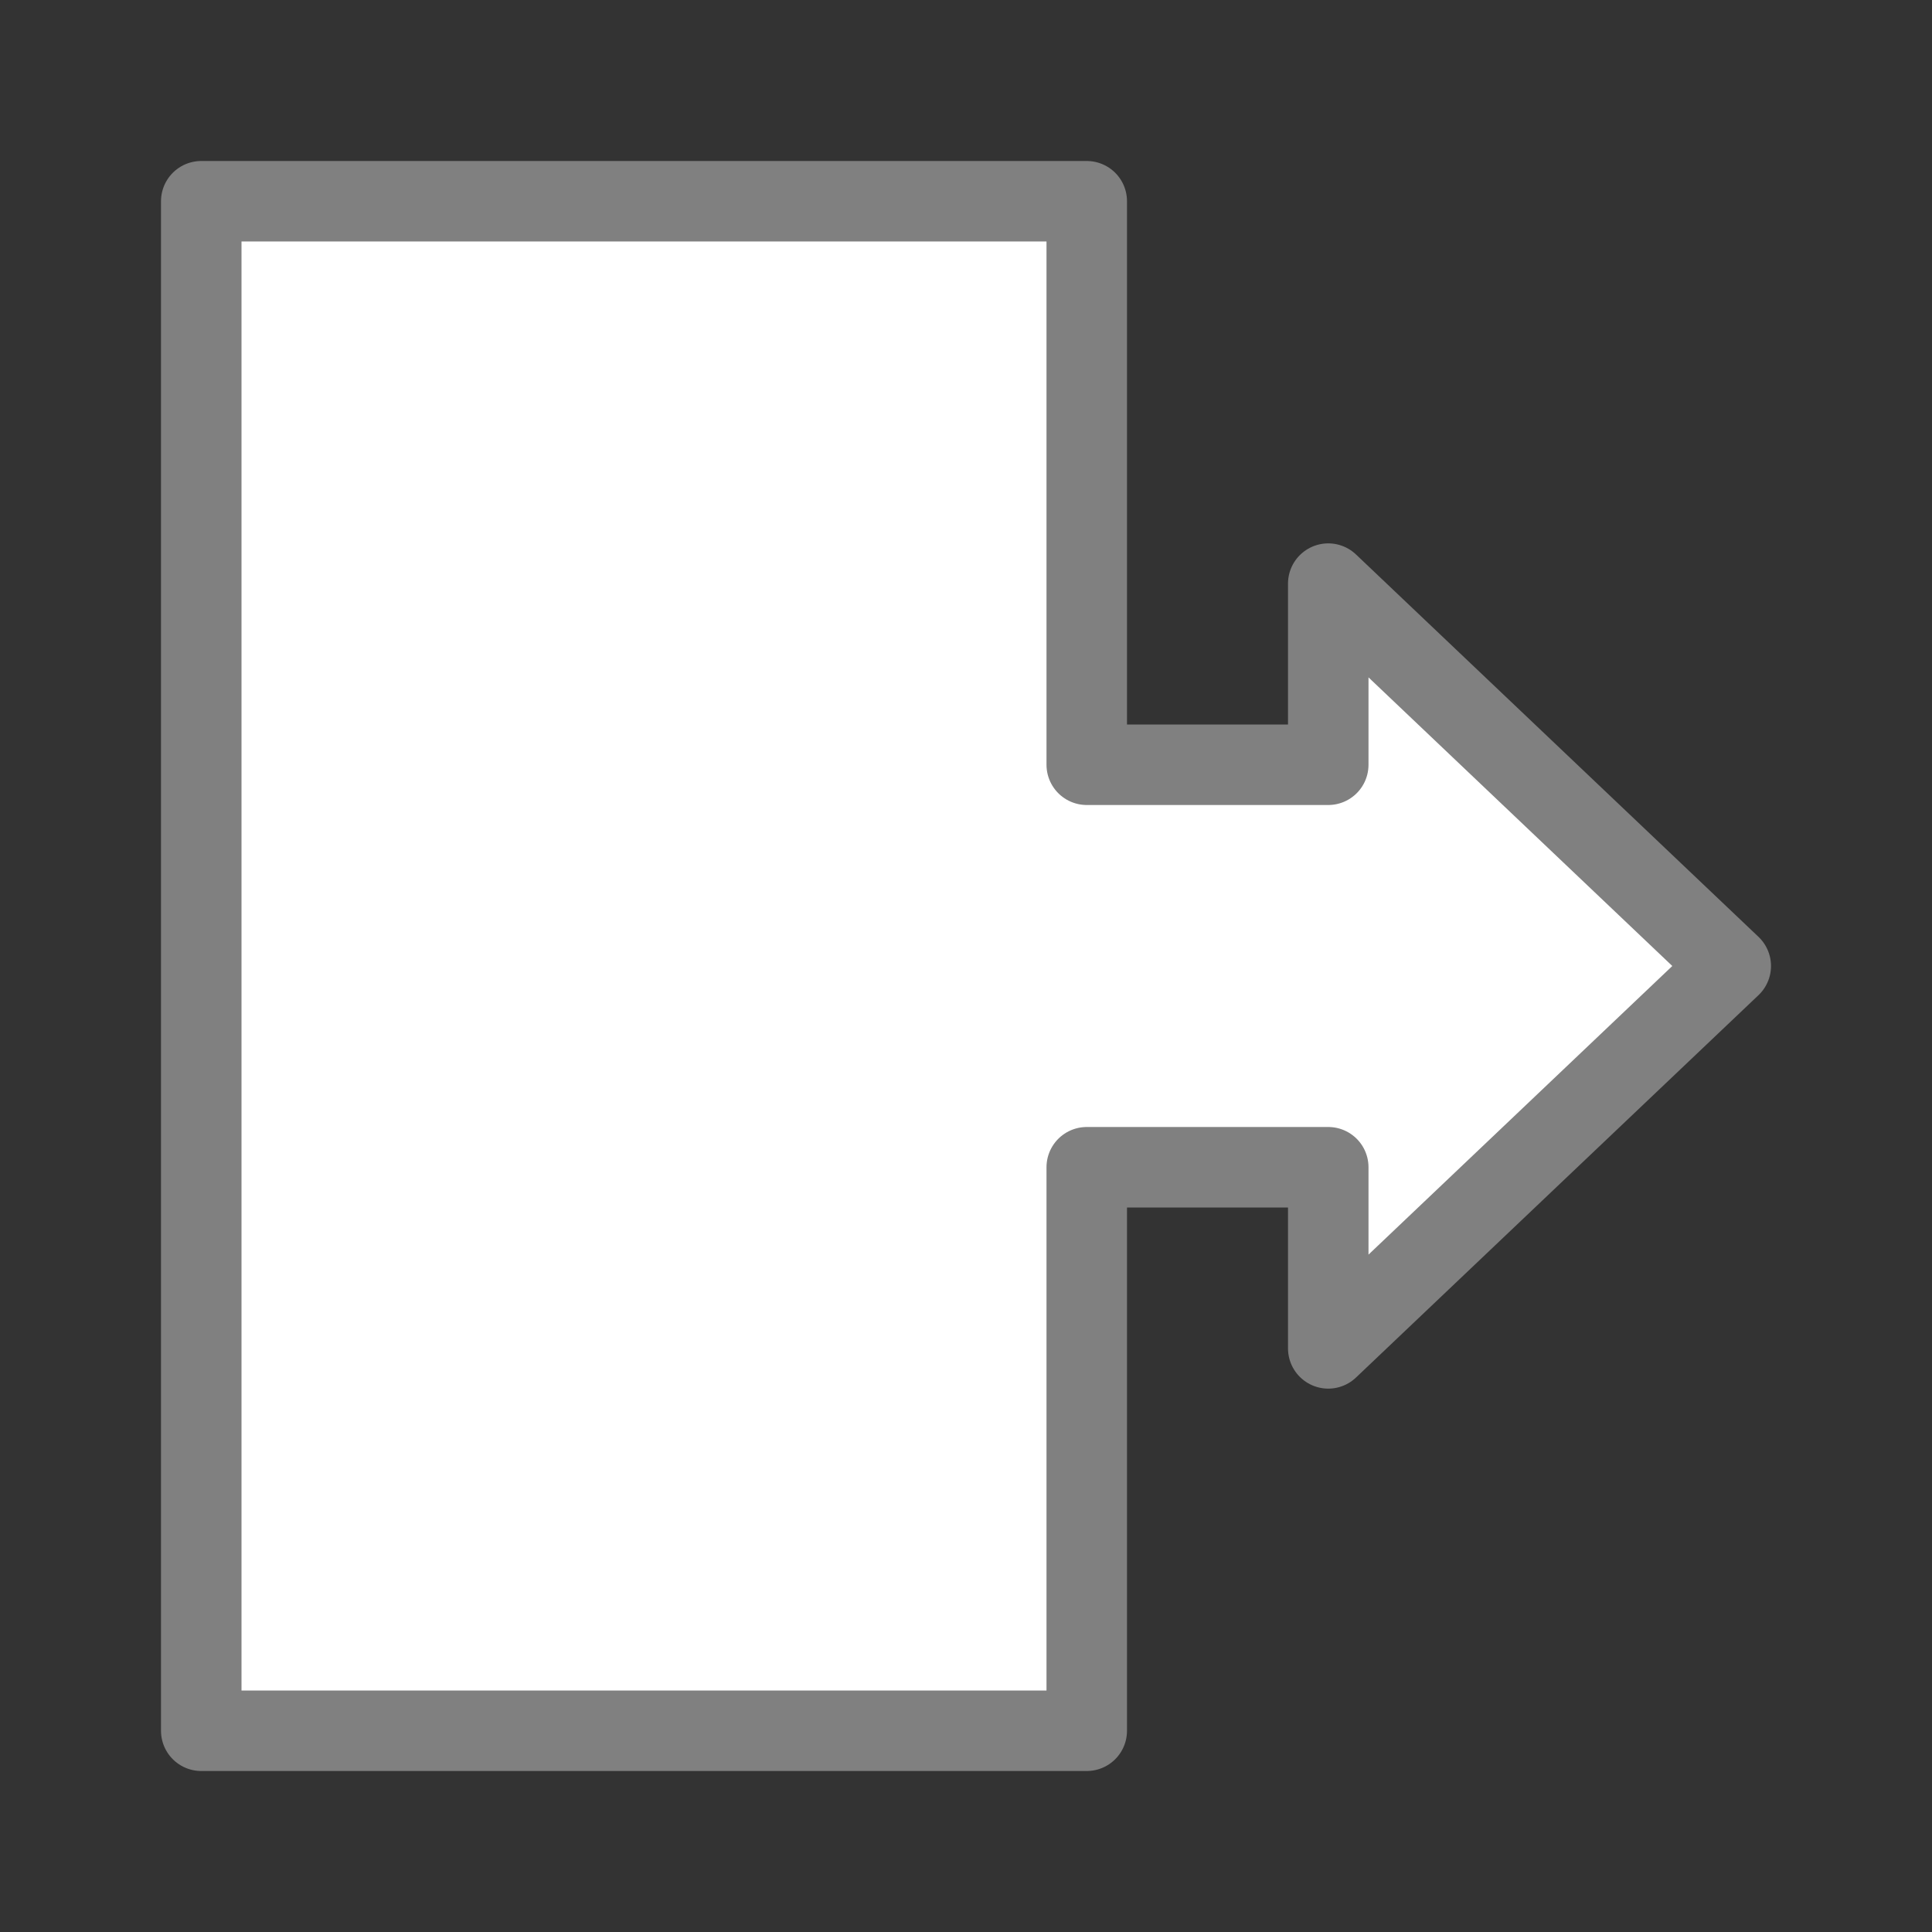
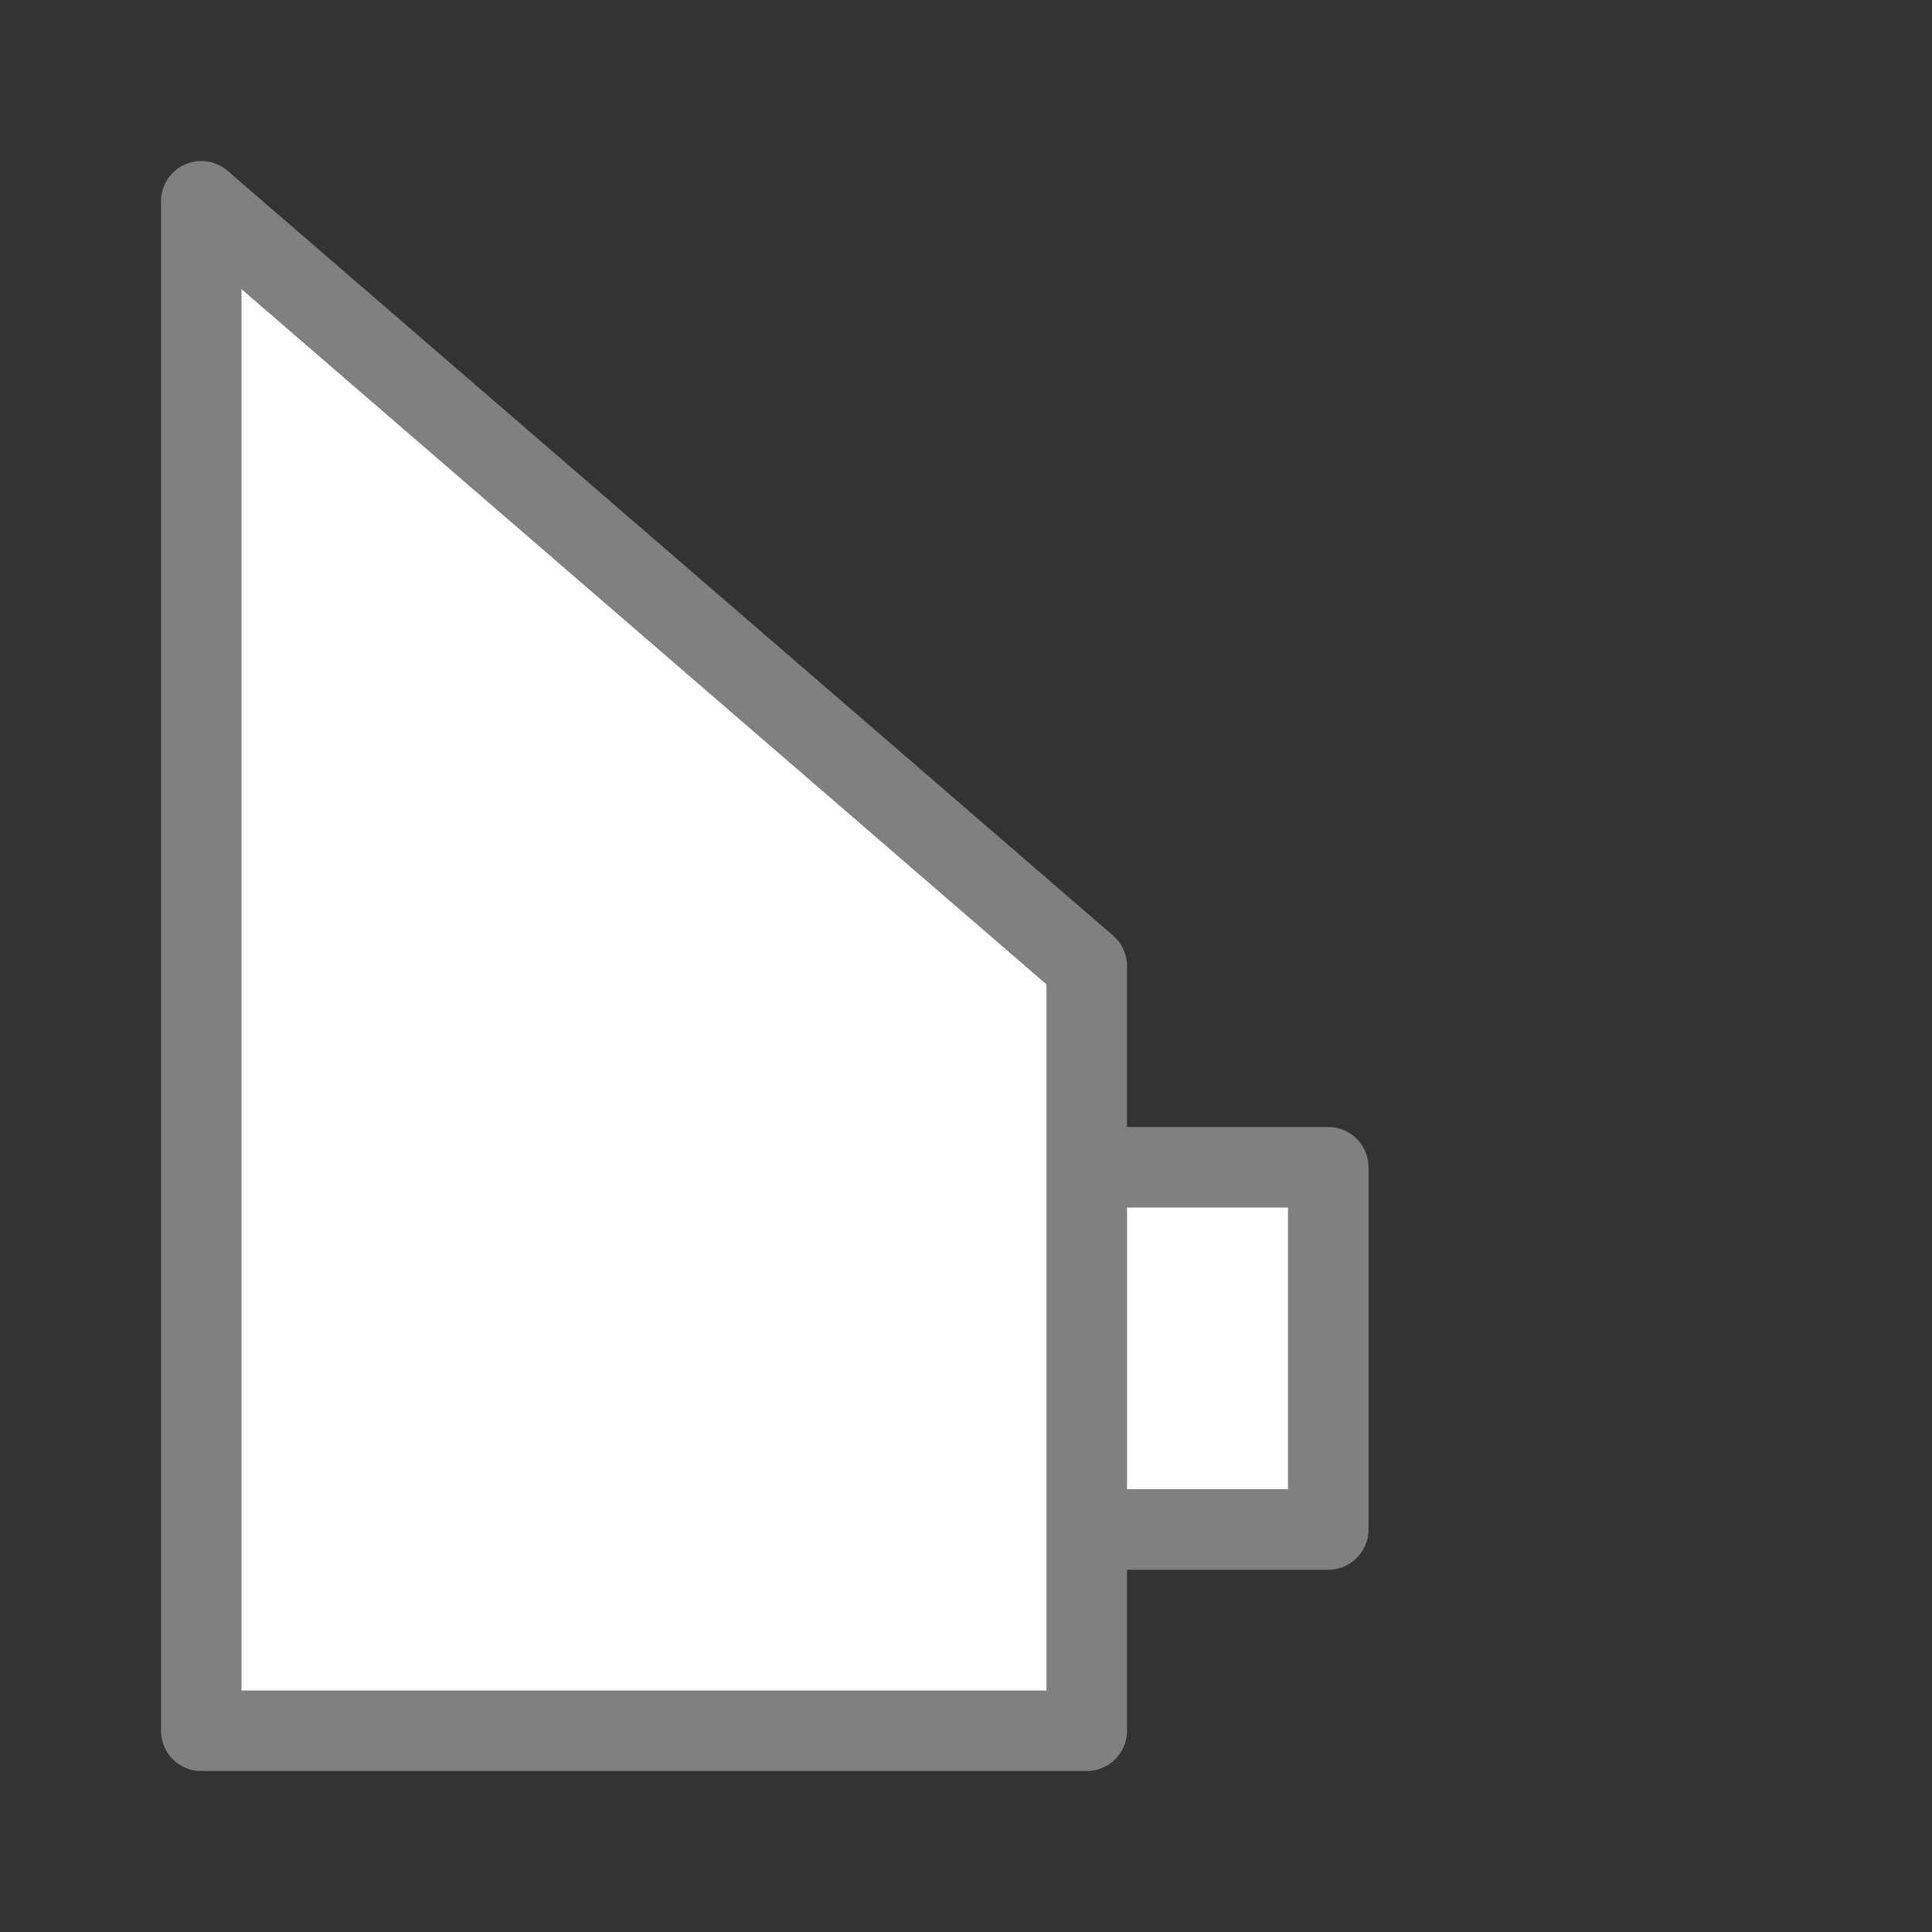
<svg xmlns="http://www.w3.org/2000/svg" viewBox="0 0 24 24">
  <rect x="0" y="0" width="24" height="24" fill="#333333" stroke="none" />
-   <path d="m2.5 2.5v19h11v-7h3v2.25l5-4.75-5-4.75v2.25h-3v-7z" fill="#fff" stroke="#808080" stroke-linecap="round" stroke-linejoin="round" />
+   <path d="m2.5 2.5v19h11v-7h3v2.25v2.25h-3v-7z" fill="#fff" stroke="#808080" stroke-linecap="round" stroke-linejoin="round" />
</svg>